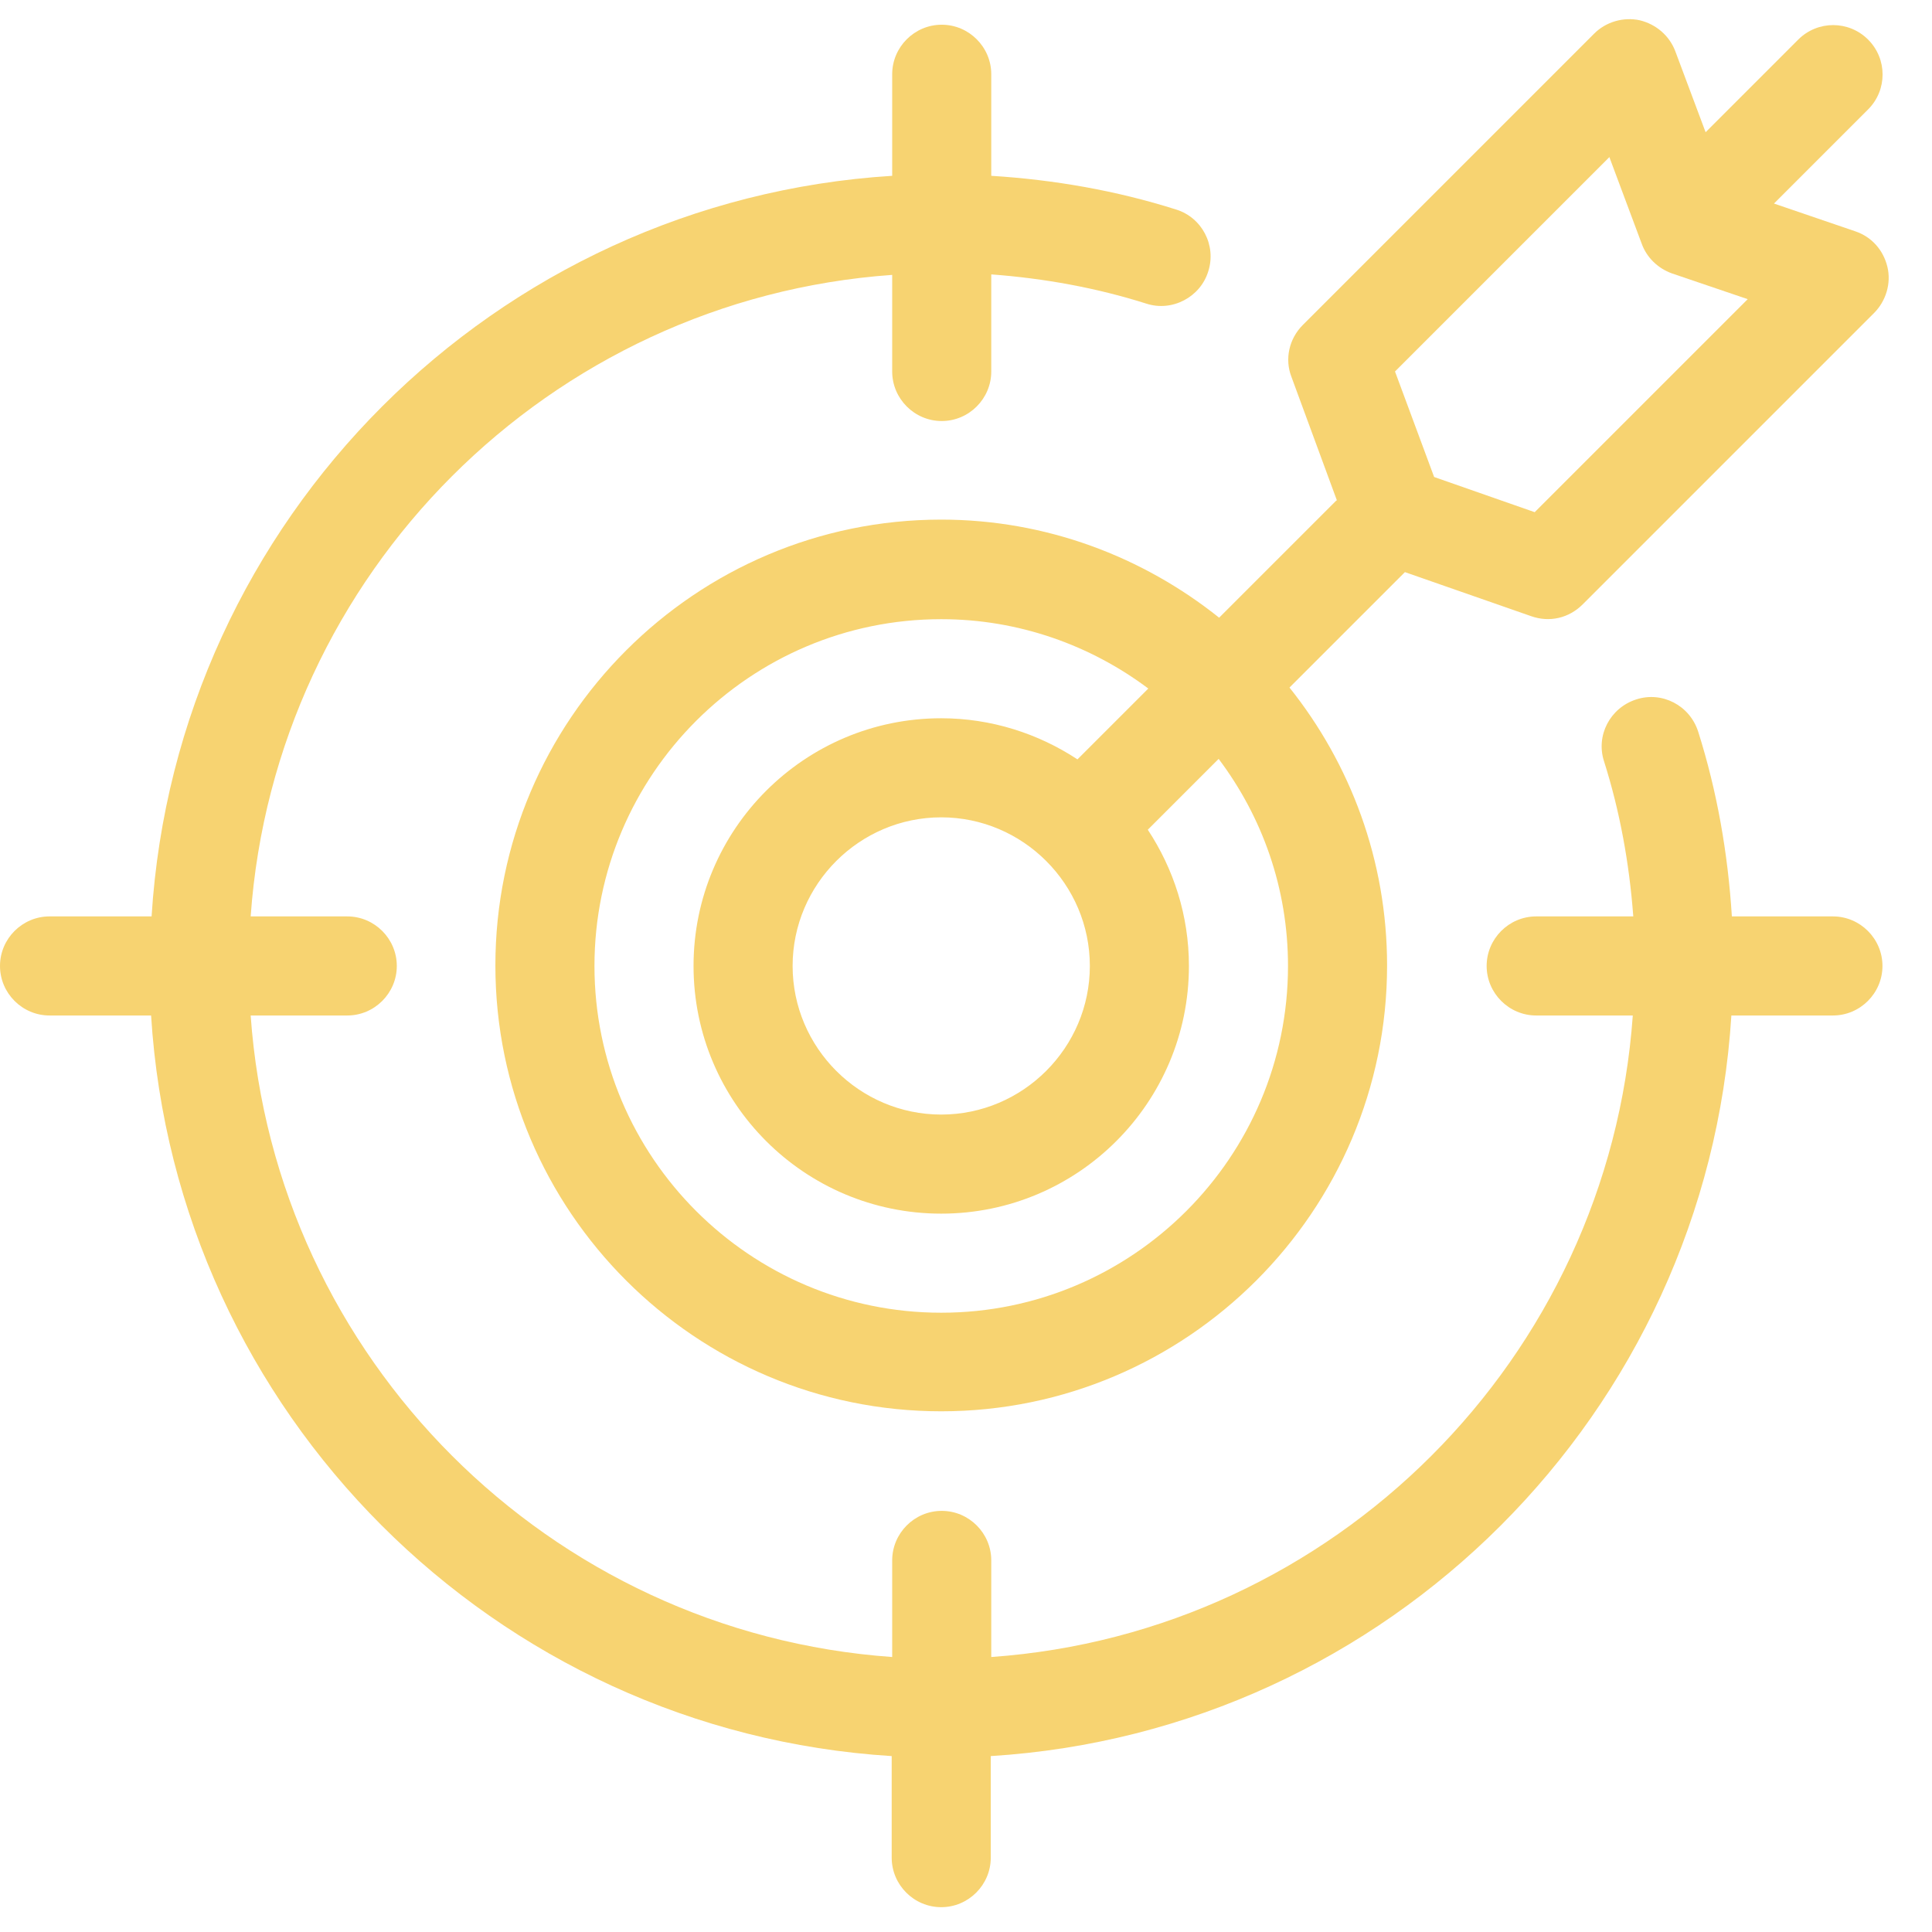
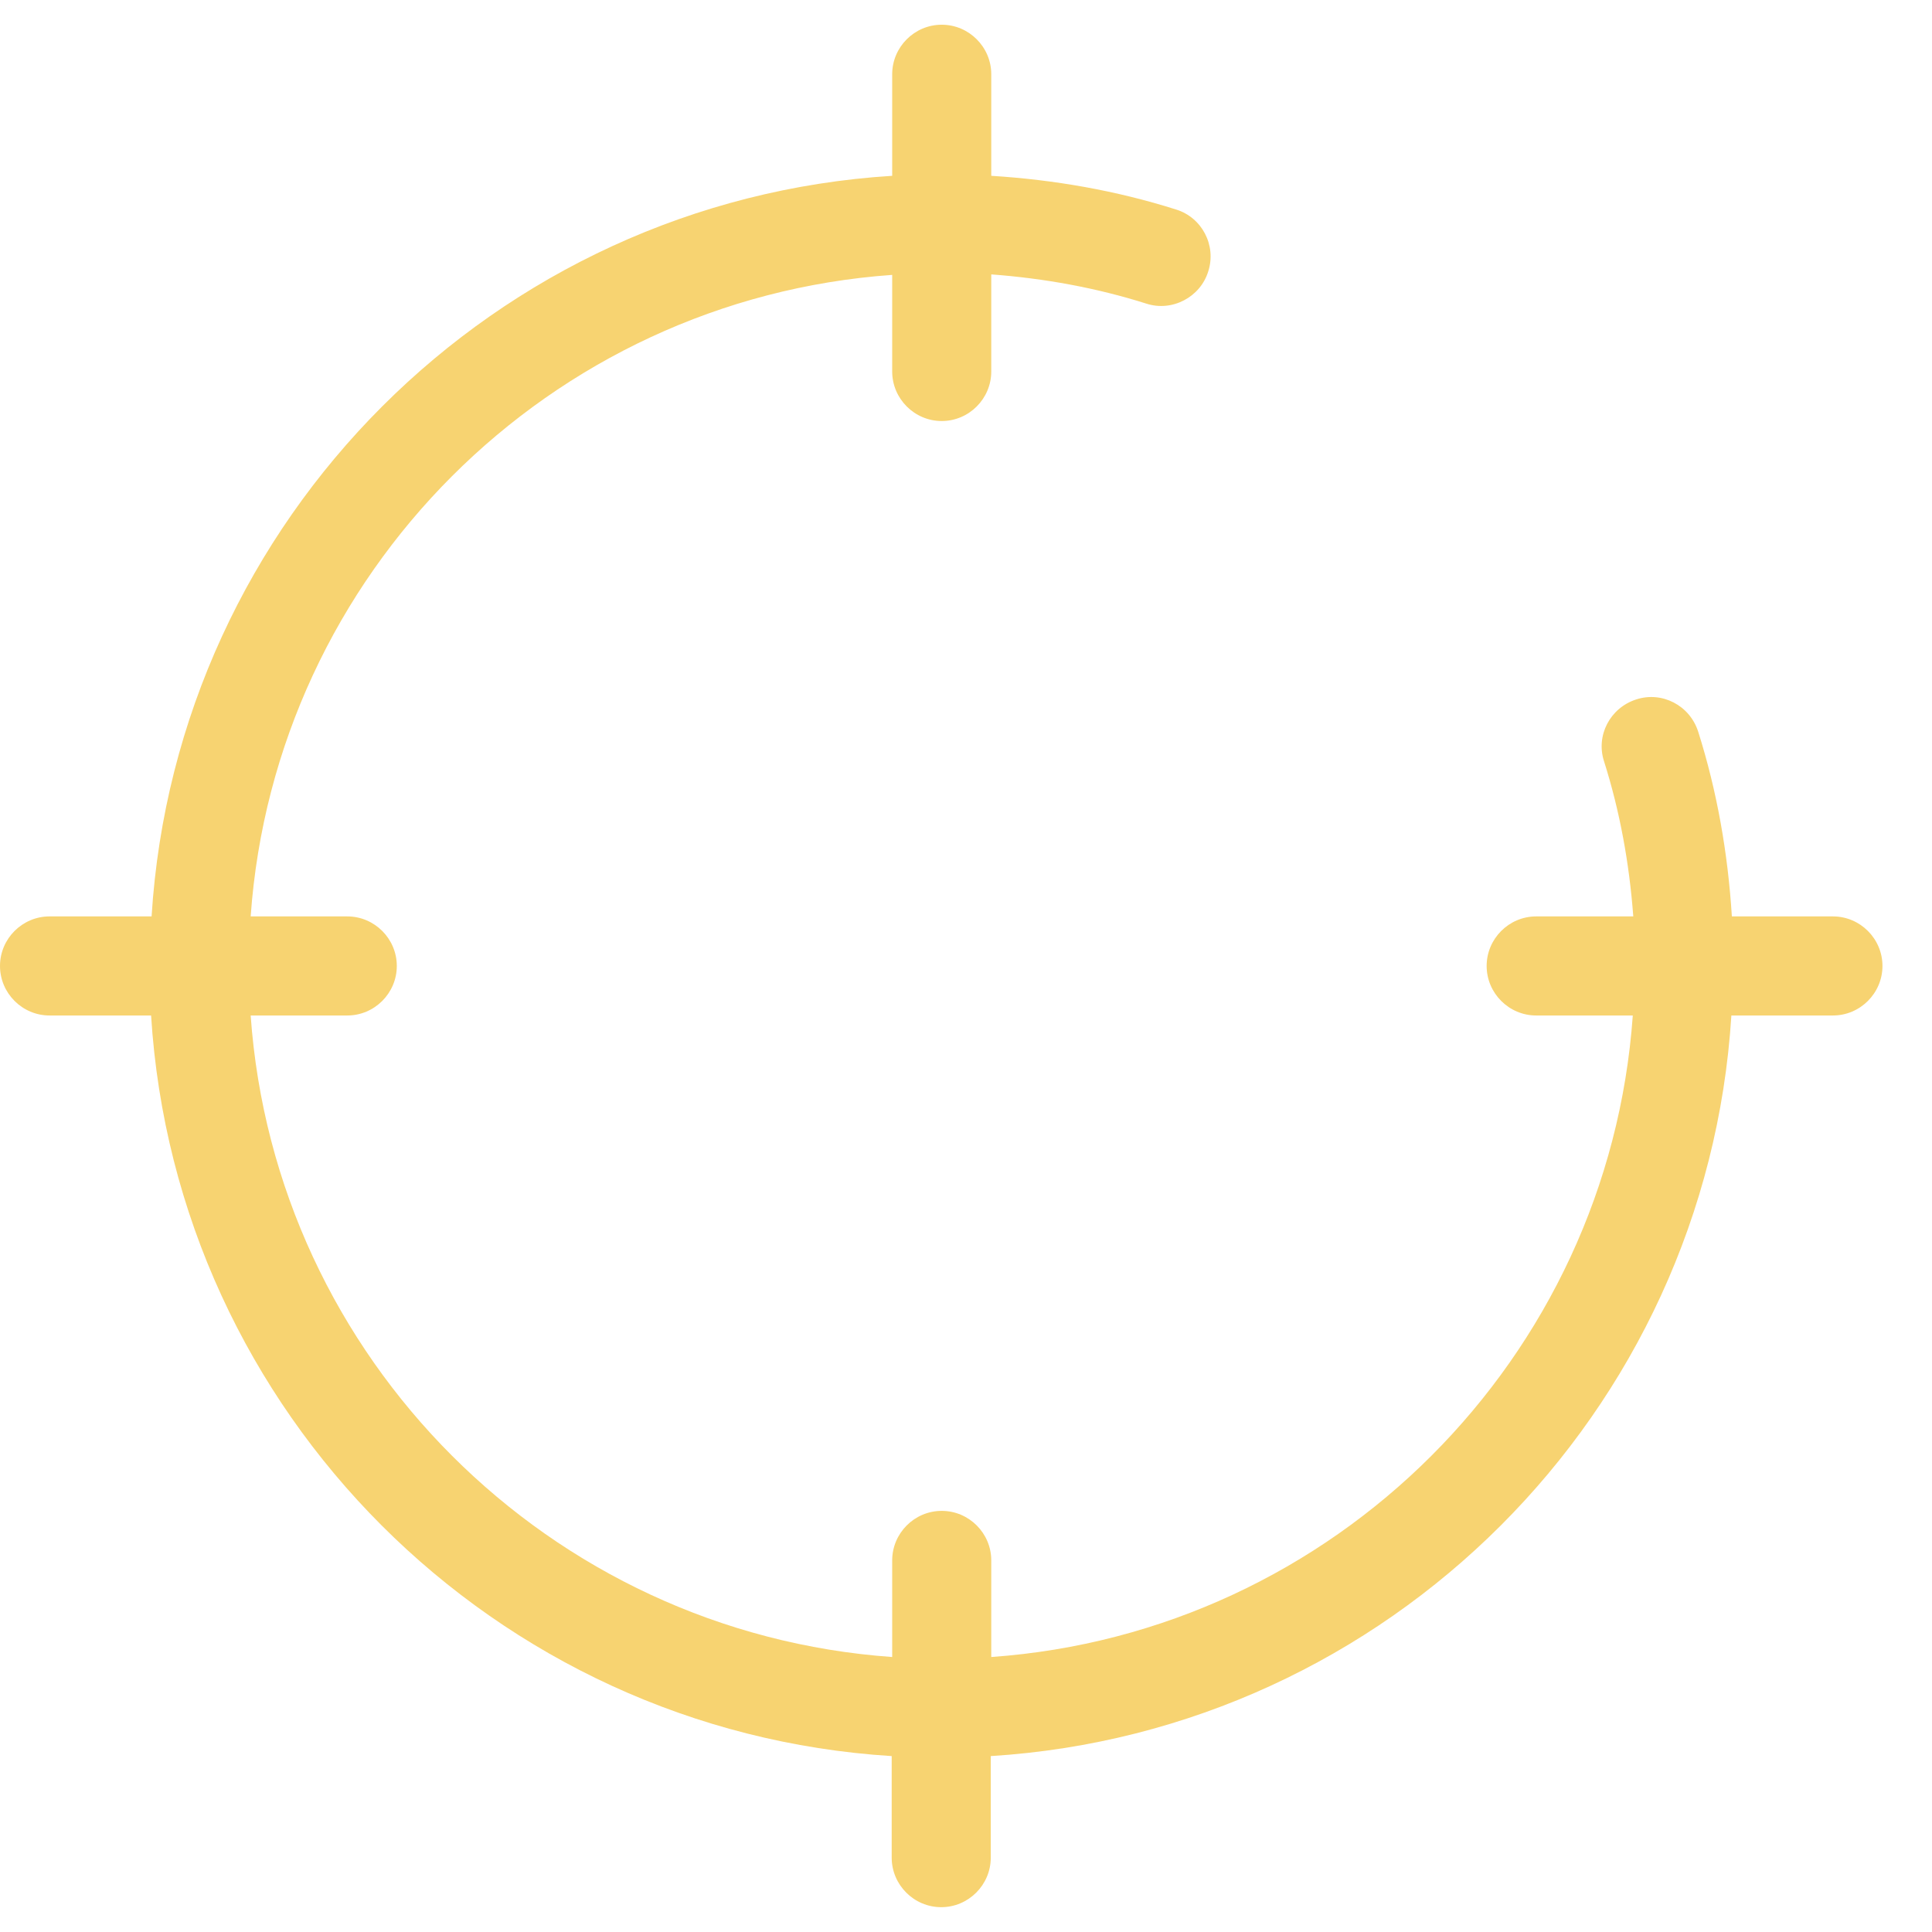
<svg xmlns="http://www.w3.org/2000/svg" width="39" height="39" viewBox="0 0 39 39" fill="none">
  <path d="M37 18.499H34.96C34.88 17.219 34.66 15.969 34.28 14.769C34.11 14.239 33.55 13.949 33.03 14.119C32.5 14.289 32.21 14.849 32.38 15.369C32.7 16.379 32.89 17.429 32.97 18.499H31.01C30.46 18.499 30.01 18.949 30.01 19.499C30.01 20.049 30.46 20.499 31.01 20.499H32.96C32.47 27.419 26.93 32.959 20.01 33.449V31.499C20.01 30.949 19.56 30.499 19.01 30.499C18.46 30.499 18.01 30.949 18.01 31.499V33.449C11.09 32.959 5.55 27.419 5.06 20.499H7.01C7.56 20.499 8.01 20.049 8.01 19.499C8.01 18.949 7.56 18.499 7.01 18.499H5.06C5.55 11.579 11.09 6.039 18.01 5.549V7.499C18.01 8.049 18.46 8.499 19.01 8.499C19.56 8.499 20.01 8.049 20.01 7.499V5.539C21.08 5.619 22.13 5.809 23.14 6.129C23.66 6.299 24.23 5.999 24.39 5.479C24.56 4.949 24.26 4.389 23.74 4.229C22.54 3.849 21.29 3.629 20.01 3.549V1.499C20.01 0.949 19.56 0.499 19.01 0.499C18.46 0.499 18.01 0.949 18.01 1.499V3.549C9.99 4.049 3.56 10.479 3.06 18.499H1C0.45 18.499 0 18.949 0 19.499C0 20.049 0.45 20.499 1 20.499H3.05C3.55 28.519 9.98 34.949 18 35.449V37.499C18 38.049 18.45 38.499 19 38.499C19.55 38.499 20 38.049 20 37.499V35.449C28.02 34.949 34.45 28.519 34.95 20.499H37C37.55 20.499 38 20.049 38 19.499C38 18.949 37.55 18.499 37 18.499Z" fill="#F7D371" />
-   <path d="M26.98 10.099L24.61 12.469C23.07 11.239 21.12 10.489 19 10.489C14.04 10.489 10 14.529 10 19.489C10 24.449 14.04 28.489 19 28.489C23.96 28.489 28 24.449 28 19.489C28 17.369 27.26 15.419 26.03 13.879L28.36 11.549L30.91 12.439C31.28 12.569 31.67 12.479 31.95 12.199L37.83 6.319C38.07 6.079 38.18 5.719 38.1 5.389C38.02 5.049 37.78 4.779 37.45 4.669L35.81 4.109L37.71 2.209C38.1 1.819 38.1 1.189 37.71 0.799C37.32 0.409 36.69 0.409 36.3 0.799L34.43 2.669L33.82 1.039C33.7 0.719 33.43 0.489 33.1 0.409C32.77 0.339 32.42 0.439 32.18 0.679L26.3 6.559C26.02 6.839 25.93 7.249 26.07 7.609L26.99 10.109L26.98 10.099ZM26 19.499C26 23.359 22.86 26.499 19 26.499C15.14 26.499 12 23.359 12 19.499C12 15.639 15.14 12.499 19 12.499C20.57 12.499 22.02 13.029 23.18 13.899L21.75 15.329C20.96 14.809 20.01 14.499 19 14.499C16.24 14.499 14 16.739 14 19.499C14 22.259 16.24 24.499 19 24.499C21.76 24.499 24 22.259 24 19.499C24 18.479 23.69 17.539 23.17 16.749L24.6 15.319C25.48 16.489 26 17.929 26 19.499ZM22 19.499C22 21.149 20.65 22.499 19 22.499C17.35 22.499 16 21.149 16 19.499C16 17.849 17.35 16.499 19 16.499C20.65 16.499 22 17.849 22 19.499ZM32.49 3.179L33.14 4.919C33.24 5.199 33.47 5.419 33.75 5.519L35.28 6.039L30.98 10.339L28.95 9.629L28.16 7.499L32.49 3.169V3.179Z" fill="#F7D371" />
</svg>